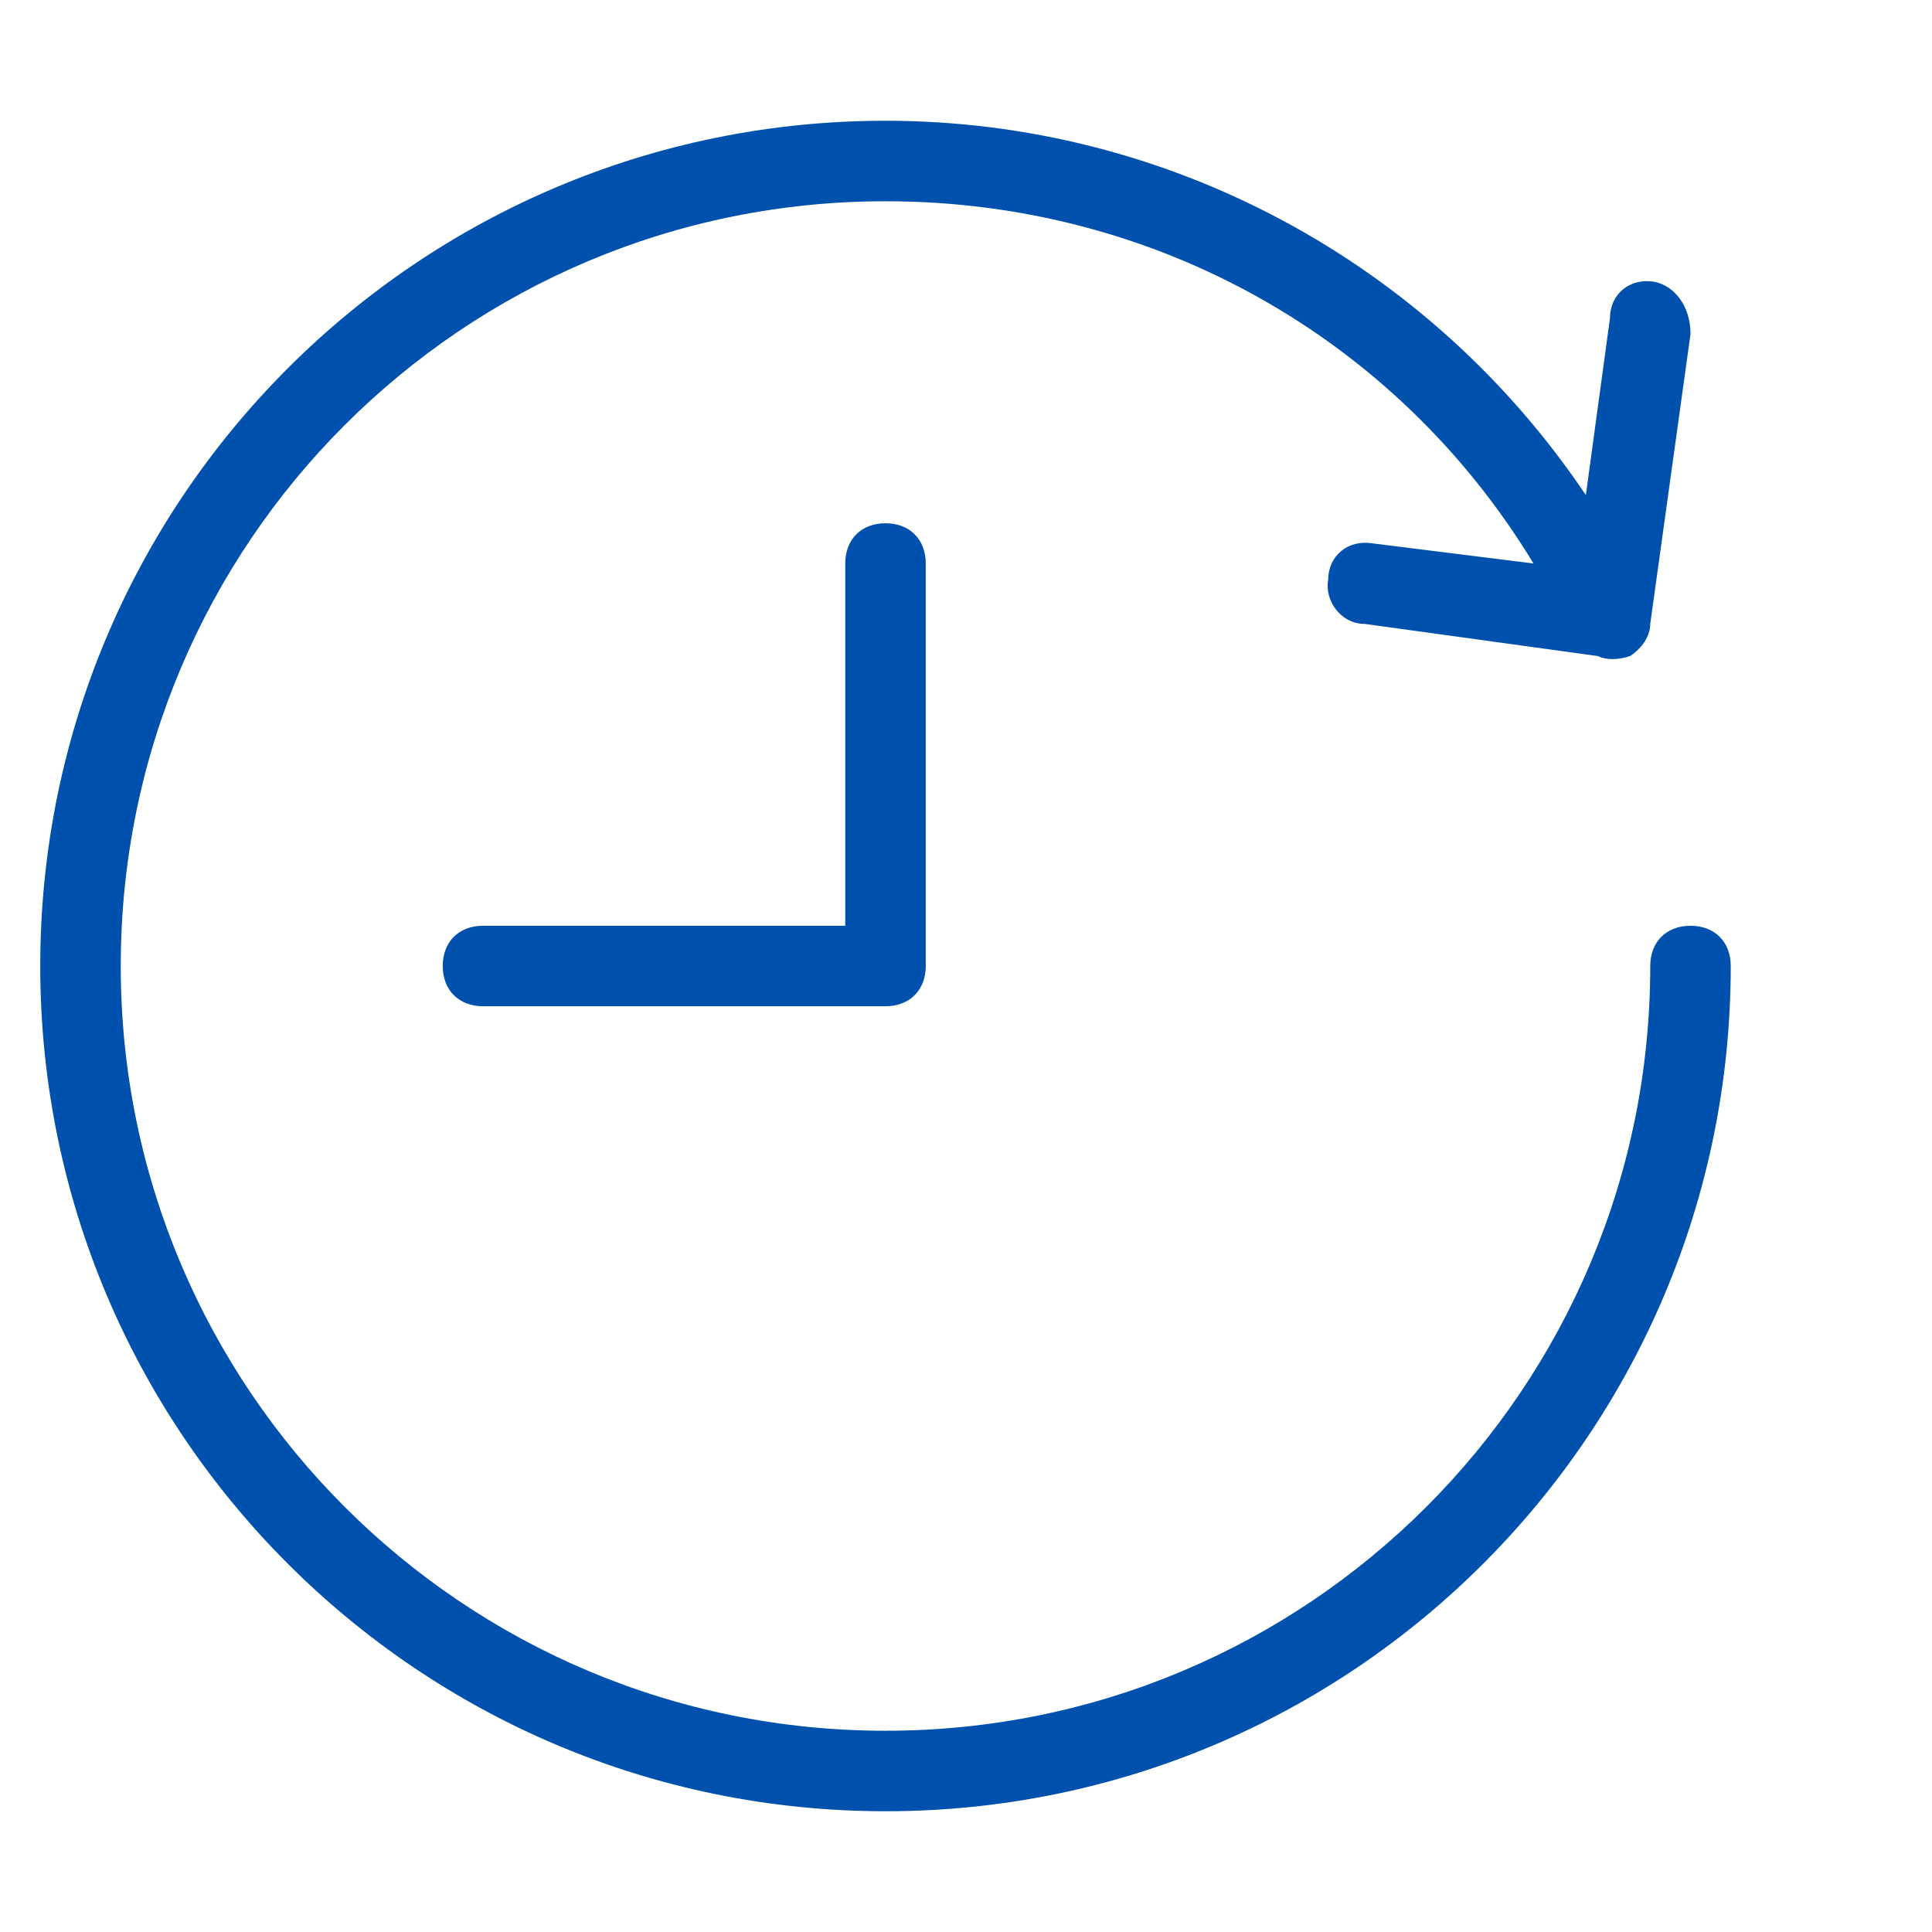
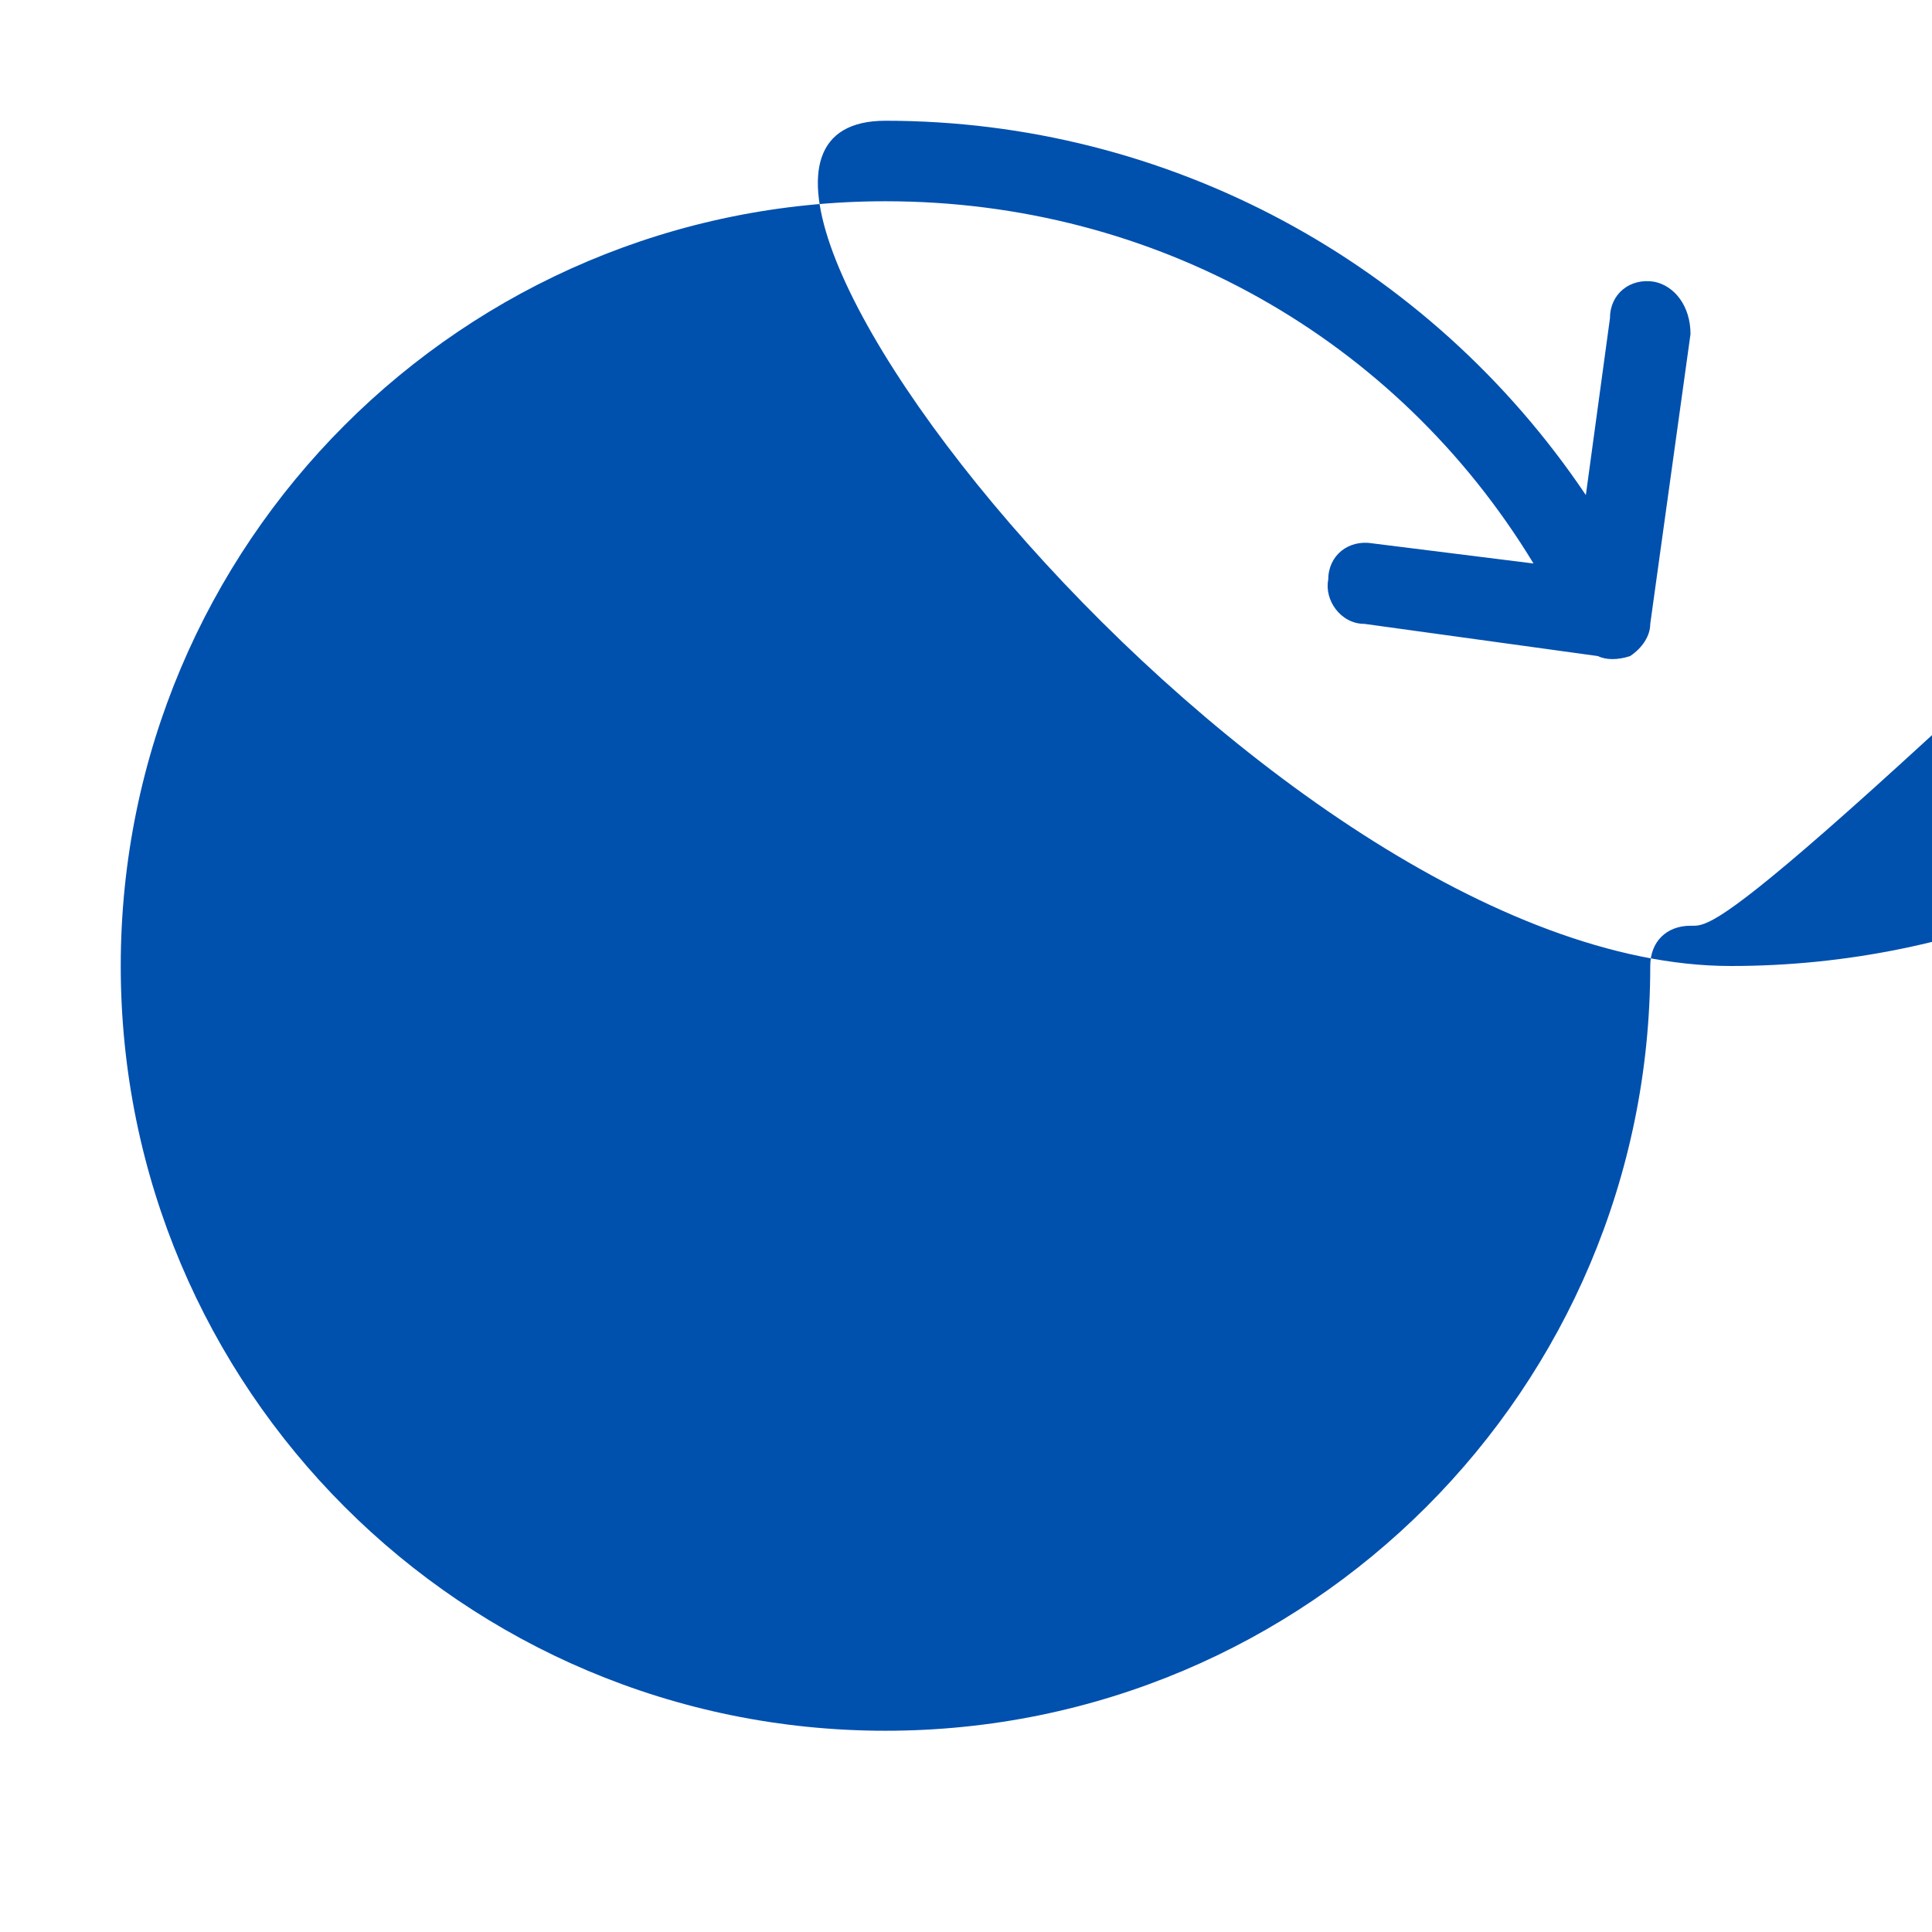
<svg xmlns="http://www.w3.org/2000/svg" x="0px" y="0px" width="48px" height="48px" viewBox="0 0 48 48">
  <g>
-     <path data-color="color-2" fill="#0050AE" d="M42,23c-0.6,0-1,0.4-1,1c0,10.5-8.5,19-19,19S3,34.5,3,24S11.5,5,22,5c6.7,0,12.7,3.4,16.1,9  l-4-0.5c-0.6-0.1-1.1,0.3-1.1,0.9c-0.1,0.5,0.3,1.1,0.9,1.1l5.8,0.8c0.2,0.1,0.5,0.1,0.8,0c0.3-0.2,0.5-0.5,0.5-0.8c0,0,0,0,0,0  l1-7.2C42,7.6,41.6,7.1,41.1,7C40.5,6.9,40,7.3,40,7.9l-0.6,4.4C35.5,6.5,29,3,22,3C10.4,3,1,12.4,1,24s9.4,21,21,21s21-9.4,21-21  C43,23.4,42.6,23,42,23z" />
-     <path fill="#0050AE" d="M22,25H12c-0.6,0-1-0.4-1-1s0.4-1,1-1h9v-9c0-0.6,0.4-1,1-1s1,0.4,1,1v10C23,24.6,22.6,25,22,25z" />
+     <path data-color="color-2" fill="#0050AE" d="M42,23c-0.6,0-1,0.4-1,1c0,10.5-8.5,19-19,19S3,34.5,3,24S11.5,5,22,5c6.7,0,12.7,3.4,16.1,9  l-4-0.5c-0.6-0.1-1.1,0.3-1.1,0.9c-0.1,0.5,0.3,1.1,0.9,1.1l5.8,0.8c0.2,0.1,0.5,0.1,0.8,0c0.3-0.2,0.5-0.5,0.5-0.8c0,0,0,0,0,0  l1-7.2C42,7.6,41.6,7.1,41.1,7C40.5,6.9,40,7.3,40,7.9l-0.6,4.4C35.5,6.5,29,3,22,3s9.4,21,21,21s21-9.4,21-21  C43,23.4,42.6,23,42,23z" />
  </g>
</svg>